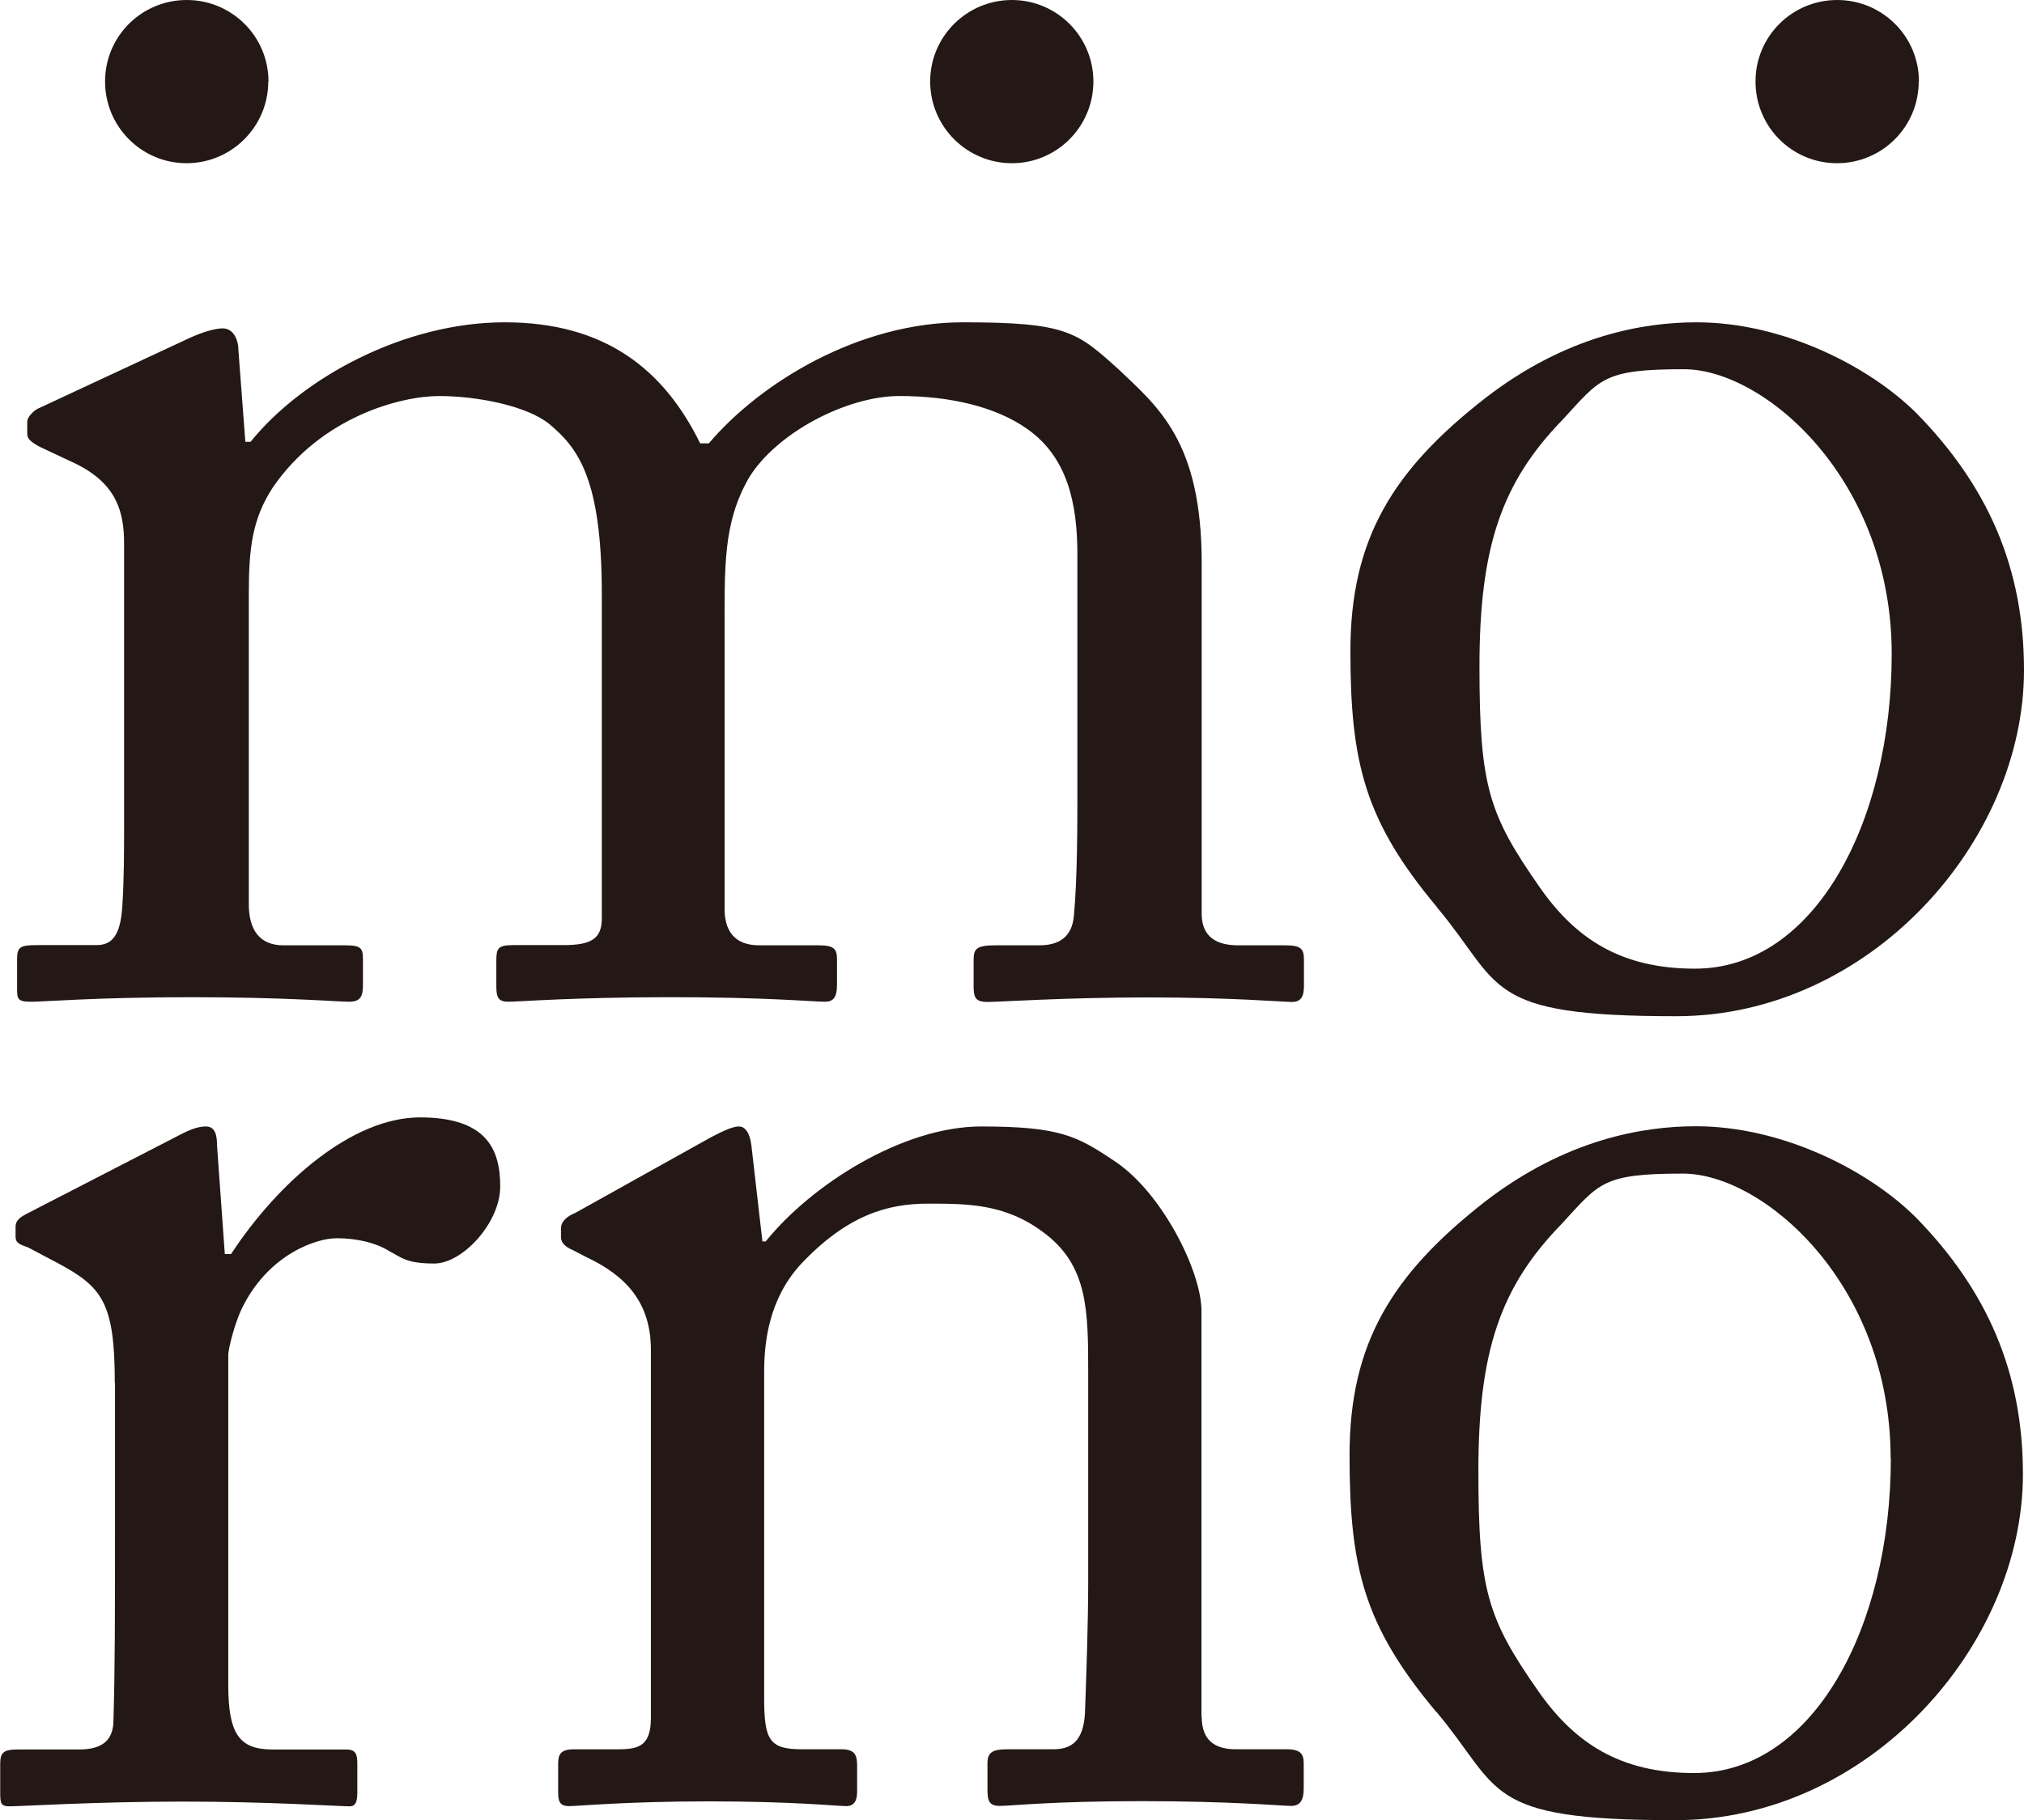
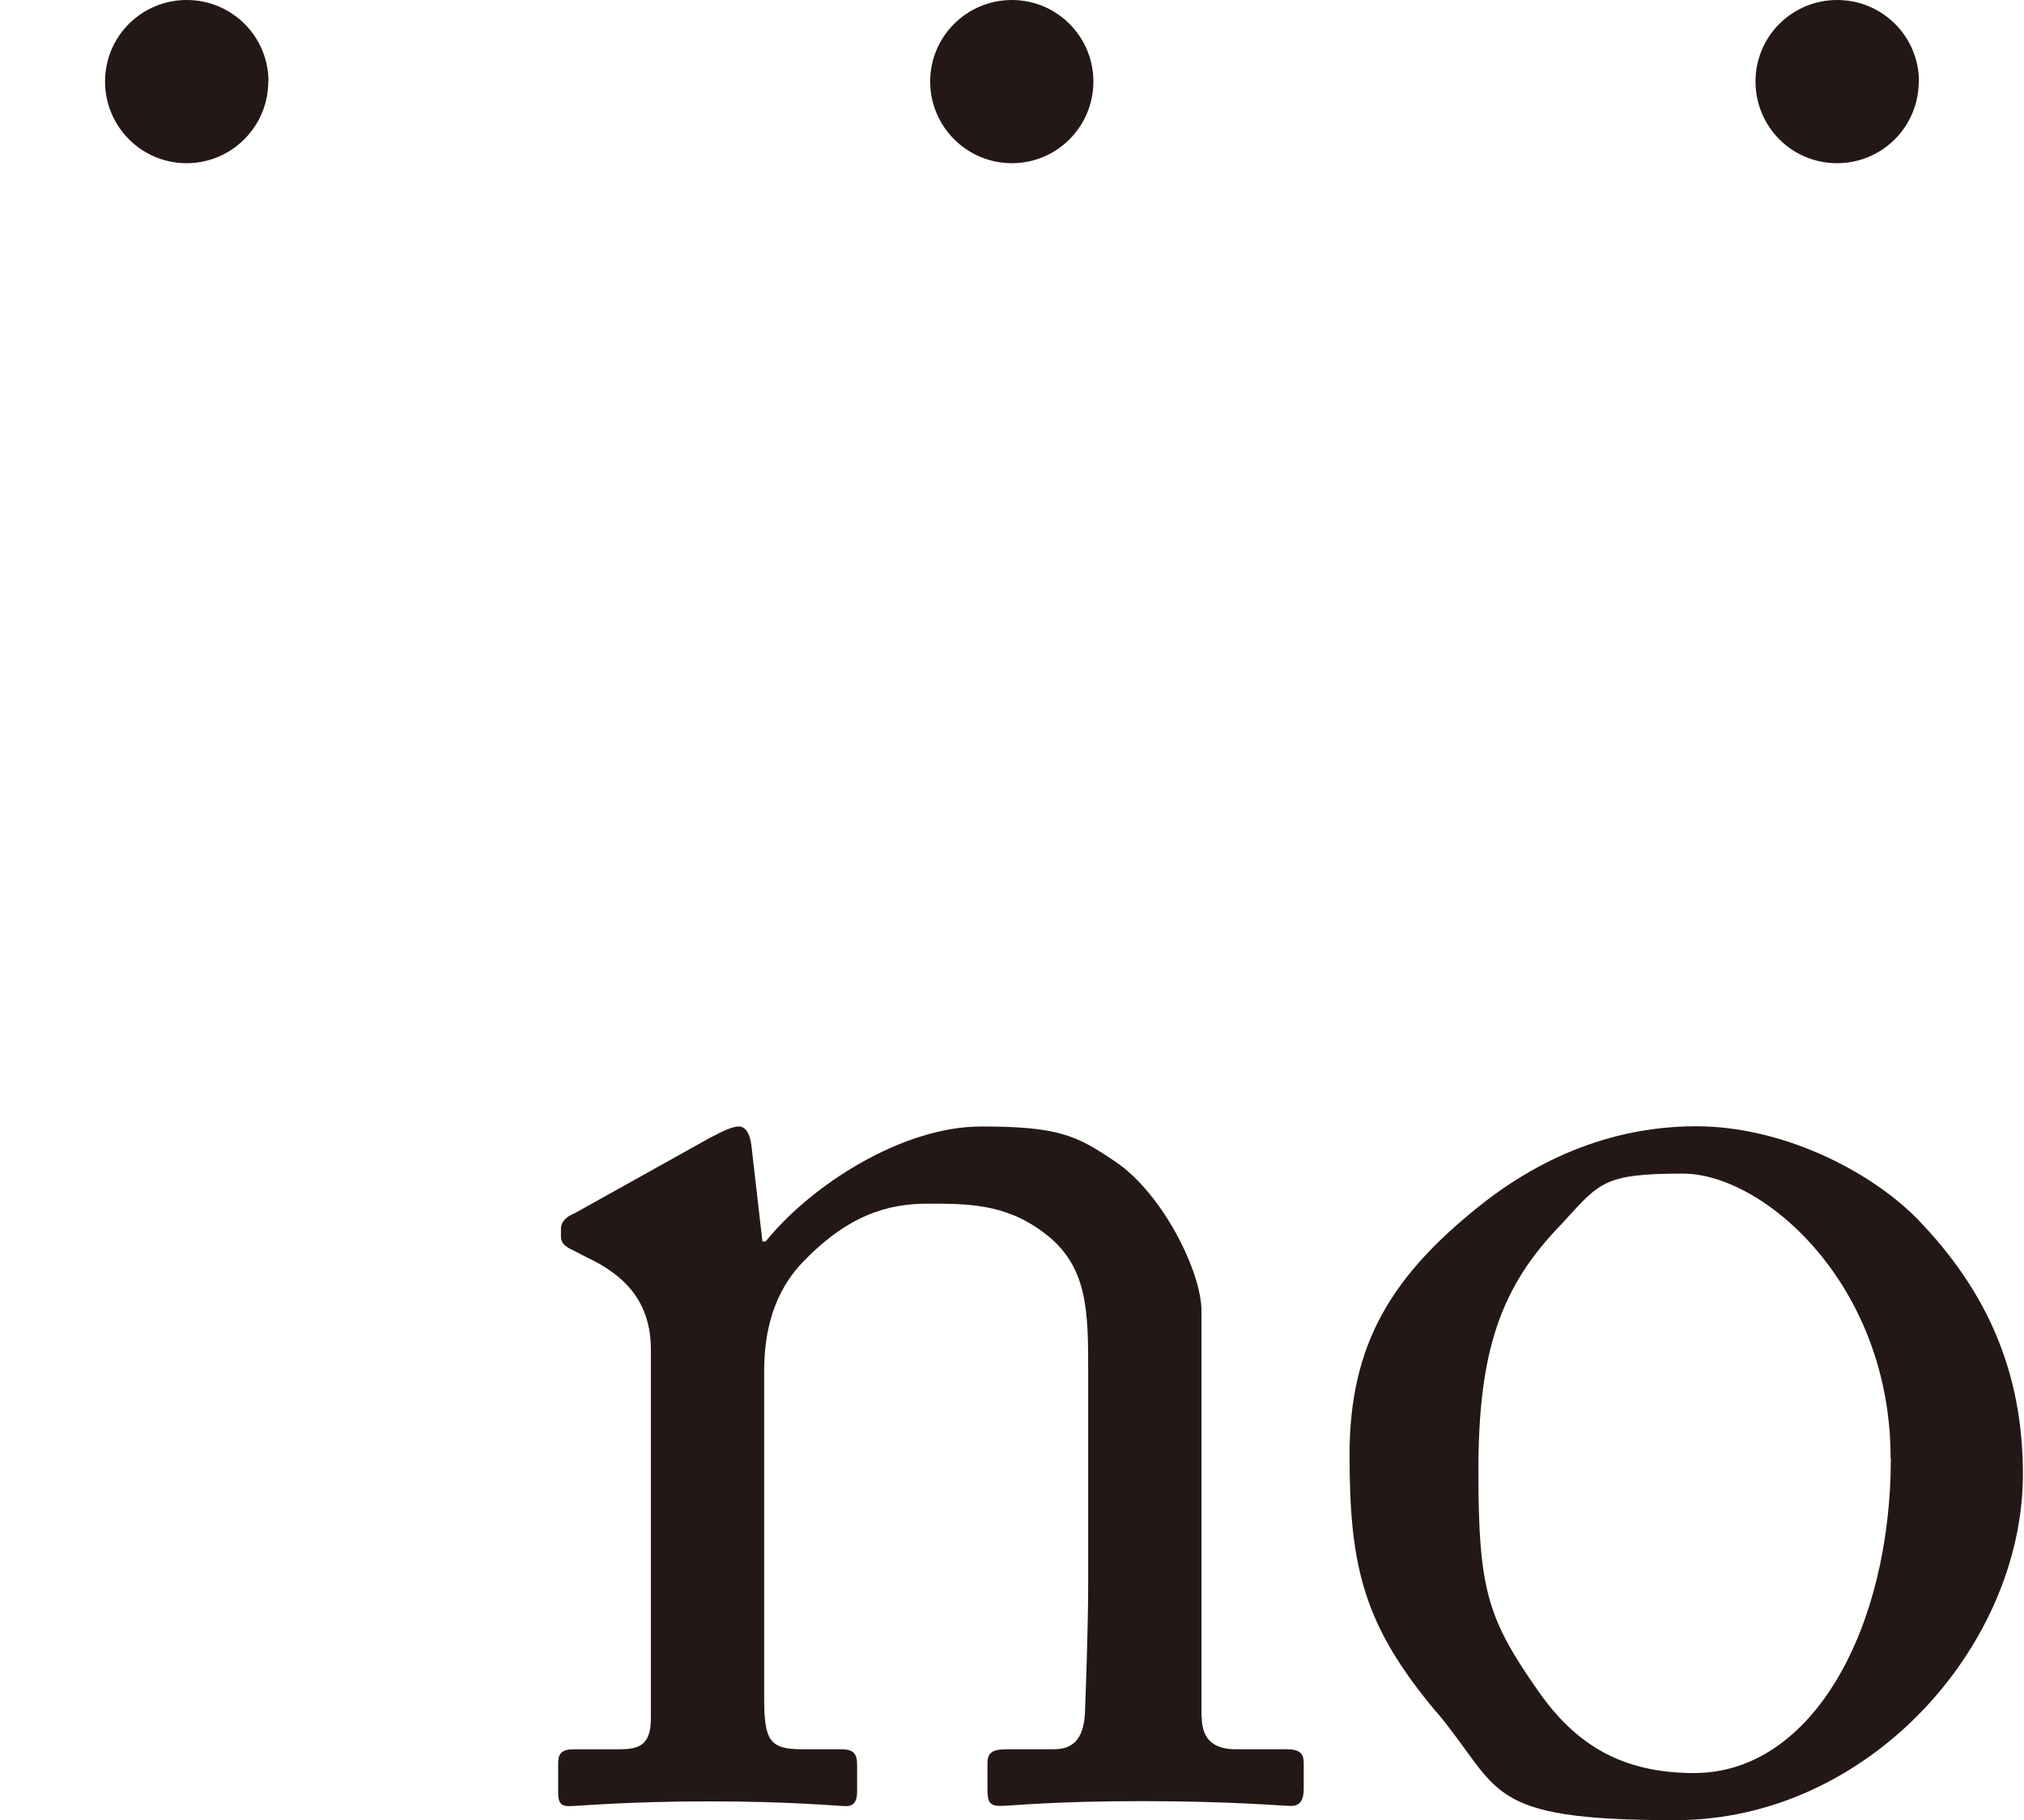
<svg xmlns="http://www.w3.org/2000/svg" id="_レイヤー_1" data-name="レイヤー_1" version="1.1" viewBox="0 0 936.3 842">
  <defs>
    <style>
      .st0 {
        fill: #231815;
      }
    </style>
  </defs>
-   <path class="st0" d="M278.4,274.9c0-53.8-11.2-67.7-24.1-78.6-10.4-8.6-33.6-13.1-51.2-13.1s-54.4,9.5-76.9,42.3c-9.5,14.5-11.1,28.3-11.1,48.7v144.1c0,11.6,4.8,19,16,19h28.7c7.3,0,8.1,1.4,8.1,6.5v11.6c0,5.1-.8,8-6.4,8s-28.8-2.1-72.8-2.1-68,2.1-74.4,2.1-6.4-1.4-6.4-6.6v-13.1c0-5.8,1.6-6.5,9.5-6.5h27.2c7.2,0,11.2-4.4,12-18.3.8-12.4.8-25.4.8-37.8v-129.5c0-14.5-3.2-27.7-22.4-37.1l-16.8-7.9c-4-2.2-5.6-3.7-5.6-5.8v-5.8c0-2.2,3.2-5.1,4.8-5.9l70.4-32.8c6.4-2.9,12-4.4,15.2-4.4,4.9,0,7.3,5.1,7.3,10.3l3.2,42.2h2.4c24-29.8,71.2-55.3,117.6-55.3s73.6,21.8,90.4,56h4c24.1-28.4,69.6-56,117.6-56s52.7,4.4,72,21.8c18.4,17.5,38.4,33.5,38.4,89.5v162.3c0,11,7.3,14.6,16.8,14.6h21.7c7.2,0,8.8,1.4,8.8,6.5v12.4c0,5.1-1.6,7.3-5.6,7.3s-28-2.1-66.4-2.1-68.8,2.1-74.4,2.1-6.4-2.1-6.4-7.3v-12.4c0-5.1,1.6-6.5,10.4-6.5h20c8.8,0,15.2-3.6,16-13.9,1.6-16.8,1.6-43,1.6-59v-107.8c0-24-4.7-45.1-23.1-58.1-14.4-10.2-35.3-15.3-59.3-15.3s-56.7,16.8-69.6,37.9c-12,21.1-11.2,40.7-11.2,73.5v125.9c0,9.4,4,16.8,16,16.8h27.2c7.2,0,8.8,1.4,8.8,6.5v11.6c0,5.9-1.6,8-5.6,8-5.7,0-26.4-2.1-71.3-2.1s-70.3,2.1-75.1,2.1-5.6-2.1-5.6-7.3v-11.6c0-5.9.8-7.3,8-7.3h23.2c12.8,0,17.6-3,17.6-12.4v-150Z" />
-   <path class="st0" d="M664.8,419.7c-33.5-40-40.1-66.9-40.1-118.6s19.6-83.7,62.6-117.1c37.7-29.1,73.5-34.9,97.5-34.9,40.1,0,80.1,20.4,101.9,42.2,32.8,33.5,49.6,71.3,49.6,118.7,0,79.3-71.3,160.1-160.9,160.1s-80-13.8-110.6-50.3M875.1,302.5c0-80.8-58.9-131.7-96.1-131.7s-38.6,4.3-56,23.2c-28.4,29.2-38.6,59-38.6,114.4s4.4,68.4,27.7,101.8c16.7,24.1,37.8,37.9,72,37.9,55.3,0,91-67.7,91-145.6" />
-   <path class="st0" d="M53.1,639.7c0-37.1-5.8-44.3-26.2-55.3l-13.8-7.3c-4.3-1.5-5.9-2.2-5.9-5.1v-4.4c0-2.8,1.5-4.3,5.9-6.5l72-37.1c4.4-2.1,7.3-2.9,10.2-2.9,4.4,0,5.1,4.4,5.1,8.8l3.6,50.2h2.9c21.9-33.4,56.1-63.2,87.4-63.2s37.1,15.3,37.1,32-17.4,35.6-30.5,35.6-15.3-2.9-21.1-5.9c-5.8-3.6-14.5-5.8-24-5.8s-30.6,7.2-42.9,30.5c-4.4,8.1-7.3,21.1-7.3,23.3v152.9c0,22.6,5.1,29.8,20.4,29.8h34.2c4.4,0,5.1,2.2,5.1,6.6v13.1c0,4.3-.7,6.6-3.6,6.6-4.4,0-37.8-2.2-77.1-2.2s-75.7,2.2-80.1,2.2-4.4-1.5-4.4-7.3v-12.4c0-5.1,1.5-6.6,8-6.6h28.4c10.9,0,16-4.3,16-13.7.7-24,.7-49.5.7-87.3v-68.4Z" />
  <path class="st0" d="M555.9,794c0,11.6,6.6,15.2,15.9,15.2h23.3c6.6,0,8,2.2,8,6.6v11.6c0,5.1-1.5,8-5.8,8s-27.6-2.2-69.2-2.2-60.4,2.2-65.5,2.2-5.8-2.2-5.8-8v-11.6c0-5.1,2.1-6.6,9.4-6.6h21.1c8,0,13.9-3.5,14.6-16.7.7-18.9,1.5-42.2,1.5-61.1v-96.1c0-29.1,0-50.2-21.1-65.5-17.5-13-34.9-13-53.1-13s-37.2,5-59,28.3c-14.5,16-16.7,35.7-16.7,49.5v150.6c0,19.7,2.3,24,17.5,24h18.2c5.8,0,7.3,2.2,7.3,7.3v12.4c0,4.3-1.5,6.6-5.1,6.6s-24.7-2.2-63.3-2.2-60.4,2.2-64.8,2.2-5.1-2.2-5.1-6.6v-13.1c0-4.4,1.4-6.6,7.3-6.6h21c9.5,0,14.6-2.1,14.6-14.5v-170.3c0-21.9-11.6-34.3-29.9-42.9l-5.8-3c-5.1-2.2-5.9-4.3-5.9-6.5v-3.6c0-3.5,2.9-5.8,6.6-7.3l62.6-34.9c5.7-3,10.2-5.1,13.1-5.1s5.1,2.9,5.8,8.8l5.1,44.4h1.5c21.1-26.2,63.3-53.2,99.7-53.2s44.4,4.4,61.8,16.1c21.9,14.5,40.1,51,40.1,69.2v187.8Z" />
  <path class="st0" d="M664.3,791.8c-33.5-40-40-66.9-40-118.7s19.7-83.6,62.6-117.2c37.8-29.1,73.5-34.9,97.6-34.9,40,0,80,20.4,101.9,42.3,32.7,33.5,49.4,71.3,49.4,118.6,0,79.3-71.3,160.1-160.8,160.1s-80-13.8-110.6-50.2M874.6,674.6c0-80.7-58.9-131.7-96.1-131.7s-38.6,4.3-56.1,23.3c-28.4,29.1-38.5,59-38.5,114.2s4.3,68.4,27.7,101.9c16.8,24,37.8,37.9,72.1,37.9,55.2,0,91-67.7,91-145.6" />
  <path class="st0" d="M124.1,37.7c0,20.9-17,37.8-37.8,37.8s-37.7-16.9-37.7-37.8S65.5,0,86.4,0s37.8,16.9,37.8,37.7" />
  <path class="st0" d="M505.8,37.7c0,20.9-16.9,37.8-37.7,37.8s-37.8-16.9-37.8-37.8S447.3,0,468.1,0s37.7,16.9,37.7,37.7" />
  <path class="st0" d="M887.6,37.7c0,20.9-16.9,37.8-37.8,37.8s-37.7-16.9-37.7-37.8S829,0,849.9,0s37.8,16.9,37.8,37.7" />
</svg>